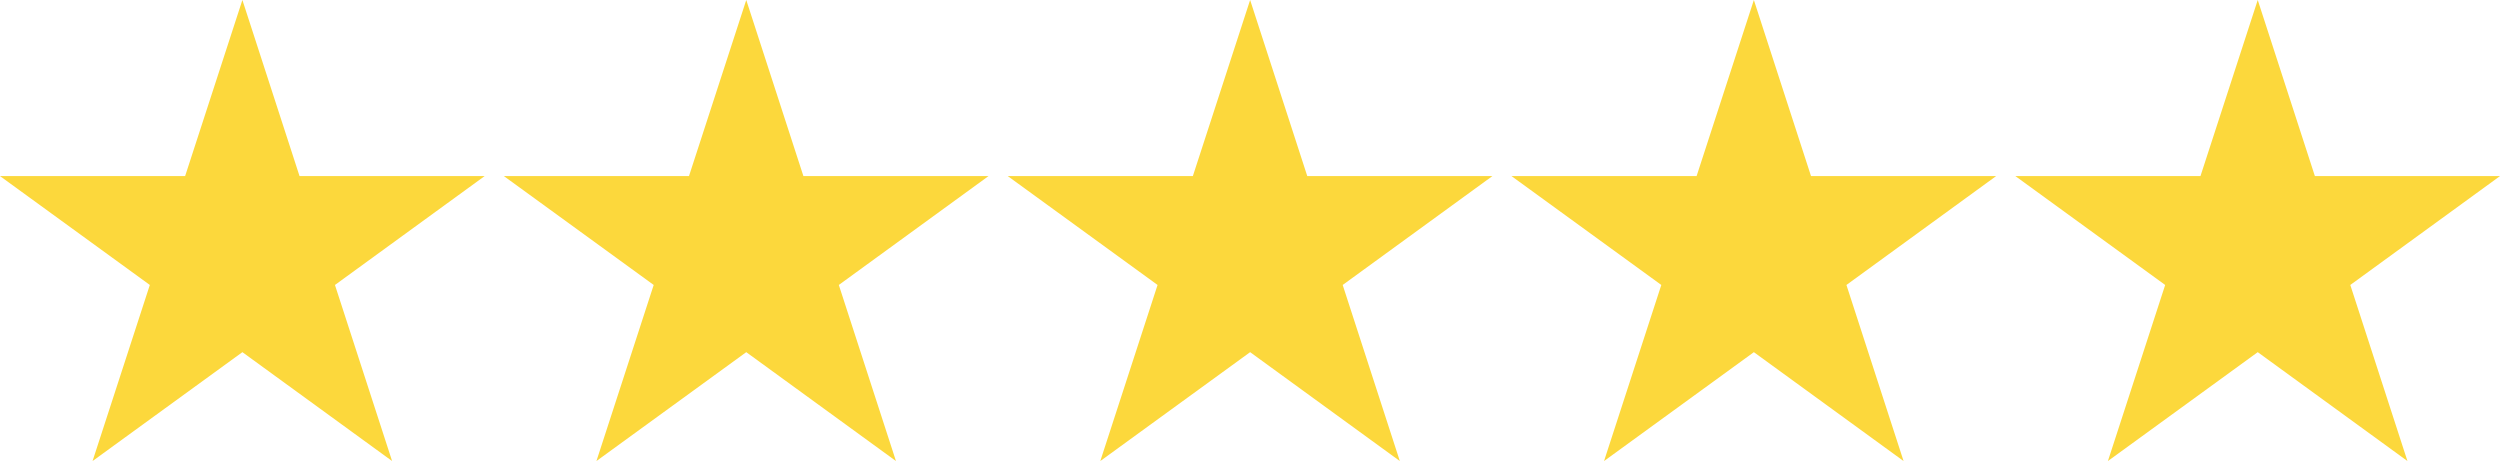
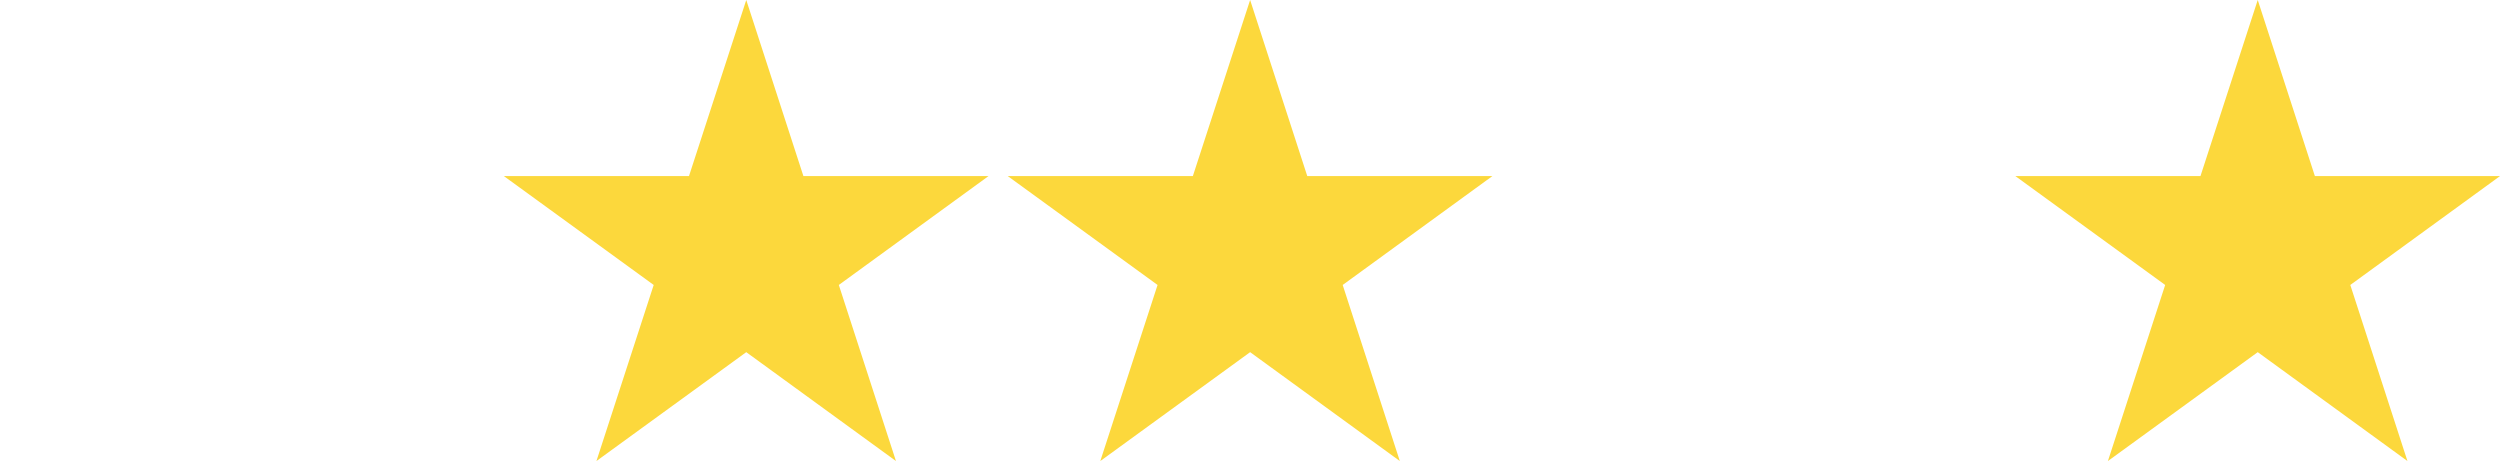
<svg xmlns="http://www.w3.org/2000/svg" viewBox="0 0 1990.6 367.1">
  <defs>
    <style>      .cls-1 {        fill: #fcd83c;      }    </style>
  </defs>
  <g>
    <g id="Layer_1">
      <g id="Layer_1-2" data-name="Layer_1">
-         <polygon class="cls-1" points="193 0 238.5 140.2 385.9 140.2 266.7 226.9 312.2 367.1 193 280.4 73.7 367.1 119.3 226.9 0 140.2 147.4 140.2 193 0" />
-       </g>
+         </g>
      <g id="Layer_1-3" data-name="Layer_1">
        <polygon class="cls-1" points="594.2 0 639.7 140.2 787.1 140.2 667.9 226.9 713.4 367.1 594.2 280.4 474.9 367.1 520.5 226.9 401.2 140.2 548.6 140.2 594.2 0" />
      </g>
      <g id="Layer_1-4" data-name="Layer_1">
        <polygon class="cls-1" points="995.4 0 1040.9 140.2 1188.3 140.2 1069.1 226.9 1114.6 367.1 995.4 280.4 876.1 367.1 921.7 226.9 802.4 140.2 949.8 140.2 995.4 0" />
      </g>
      <g id="Layer_1-5" data-name="Layer_1">
-         <polygon class="cls-1" points="1396.5 0 1442 140.2 1589.4 140.2 1470.2 226.9 1515.7 367.1 1396.5 280.4 1277.2 367.1 1322.8 226.9 1203.5 140.2 1350.9 140.2 1396.5 0" />
-       </g>
+         </g>
      <g id="Layer_1-6" data-name="Layer_1">
        <polygon class="cls-1" points="1797.7 0 1843.2 140.2 1990.6 140.2 1871.4 226.9 1916.9 367.1 1797.7 280.4 1678.4 367.1 1724 226.9 1604.7 140.2 1752.1 140.2 1797.7 0" />
      </g>
    </g>
  </g>
</svg>